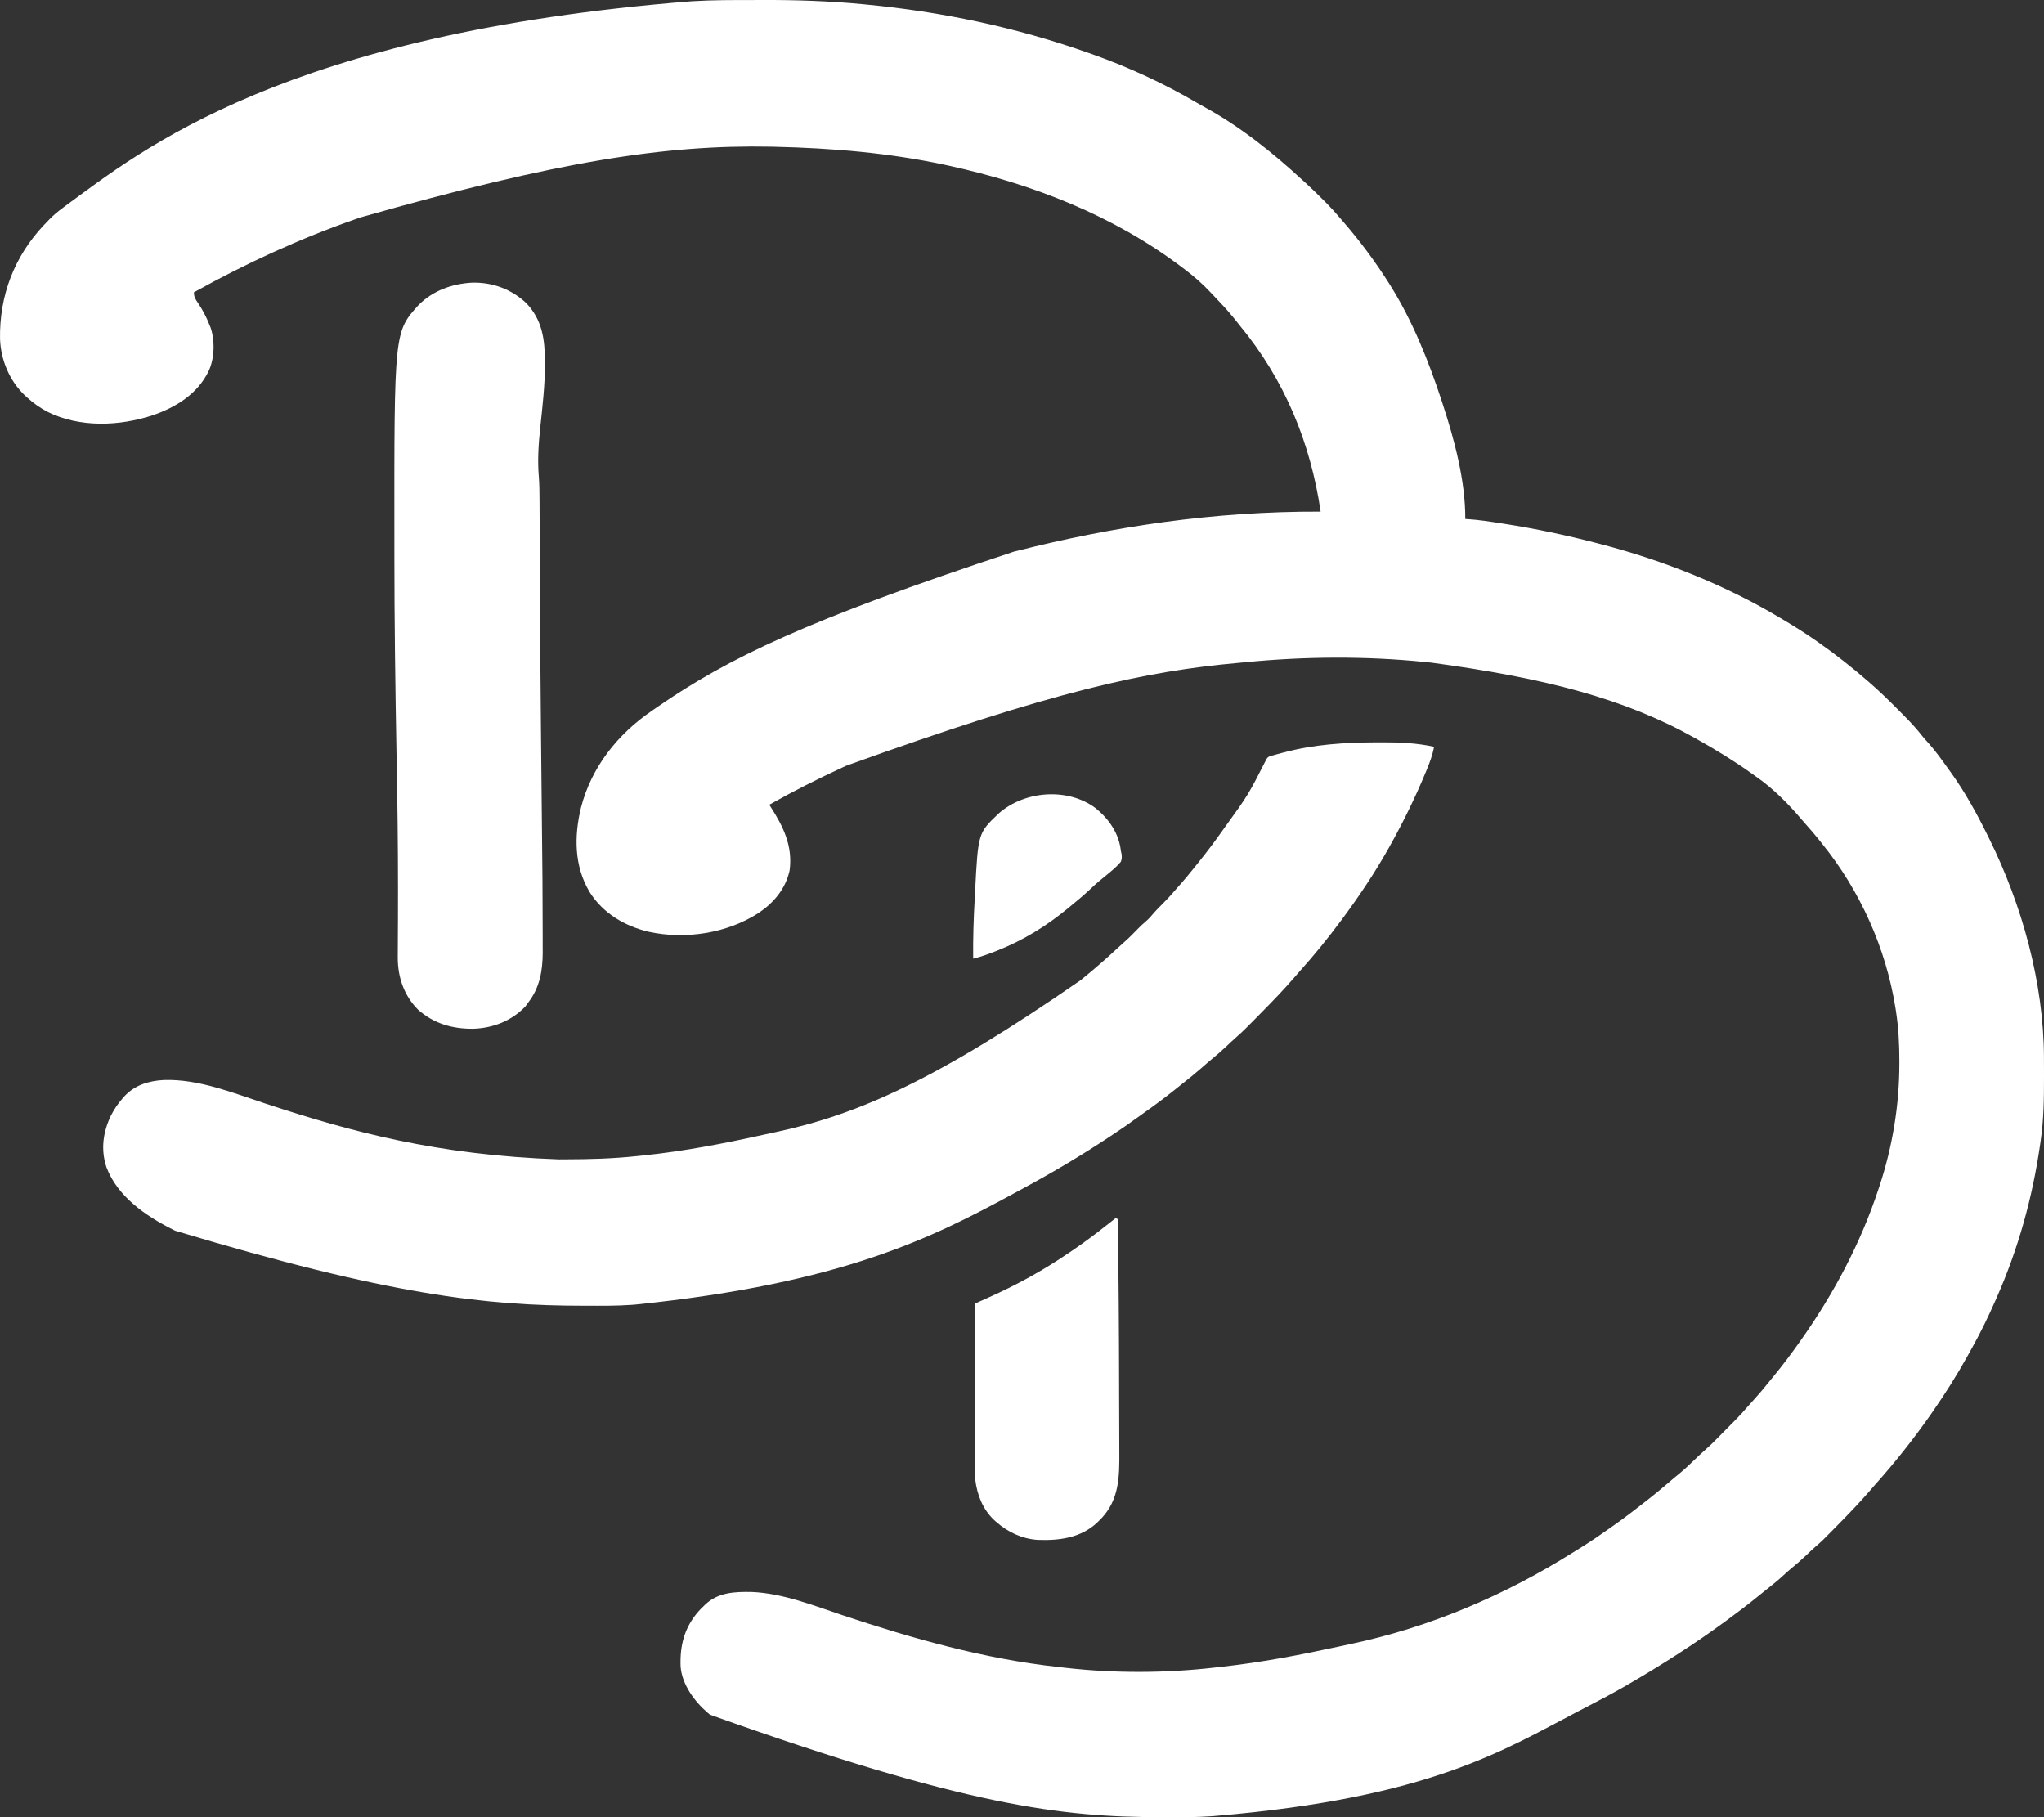
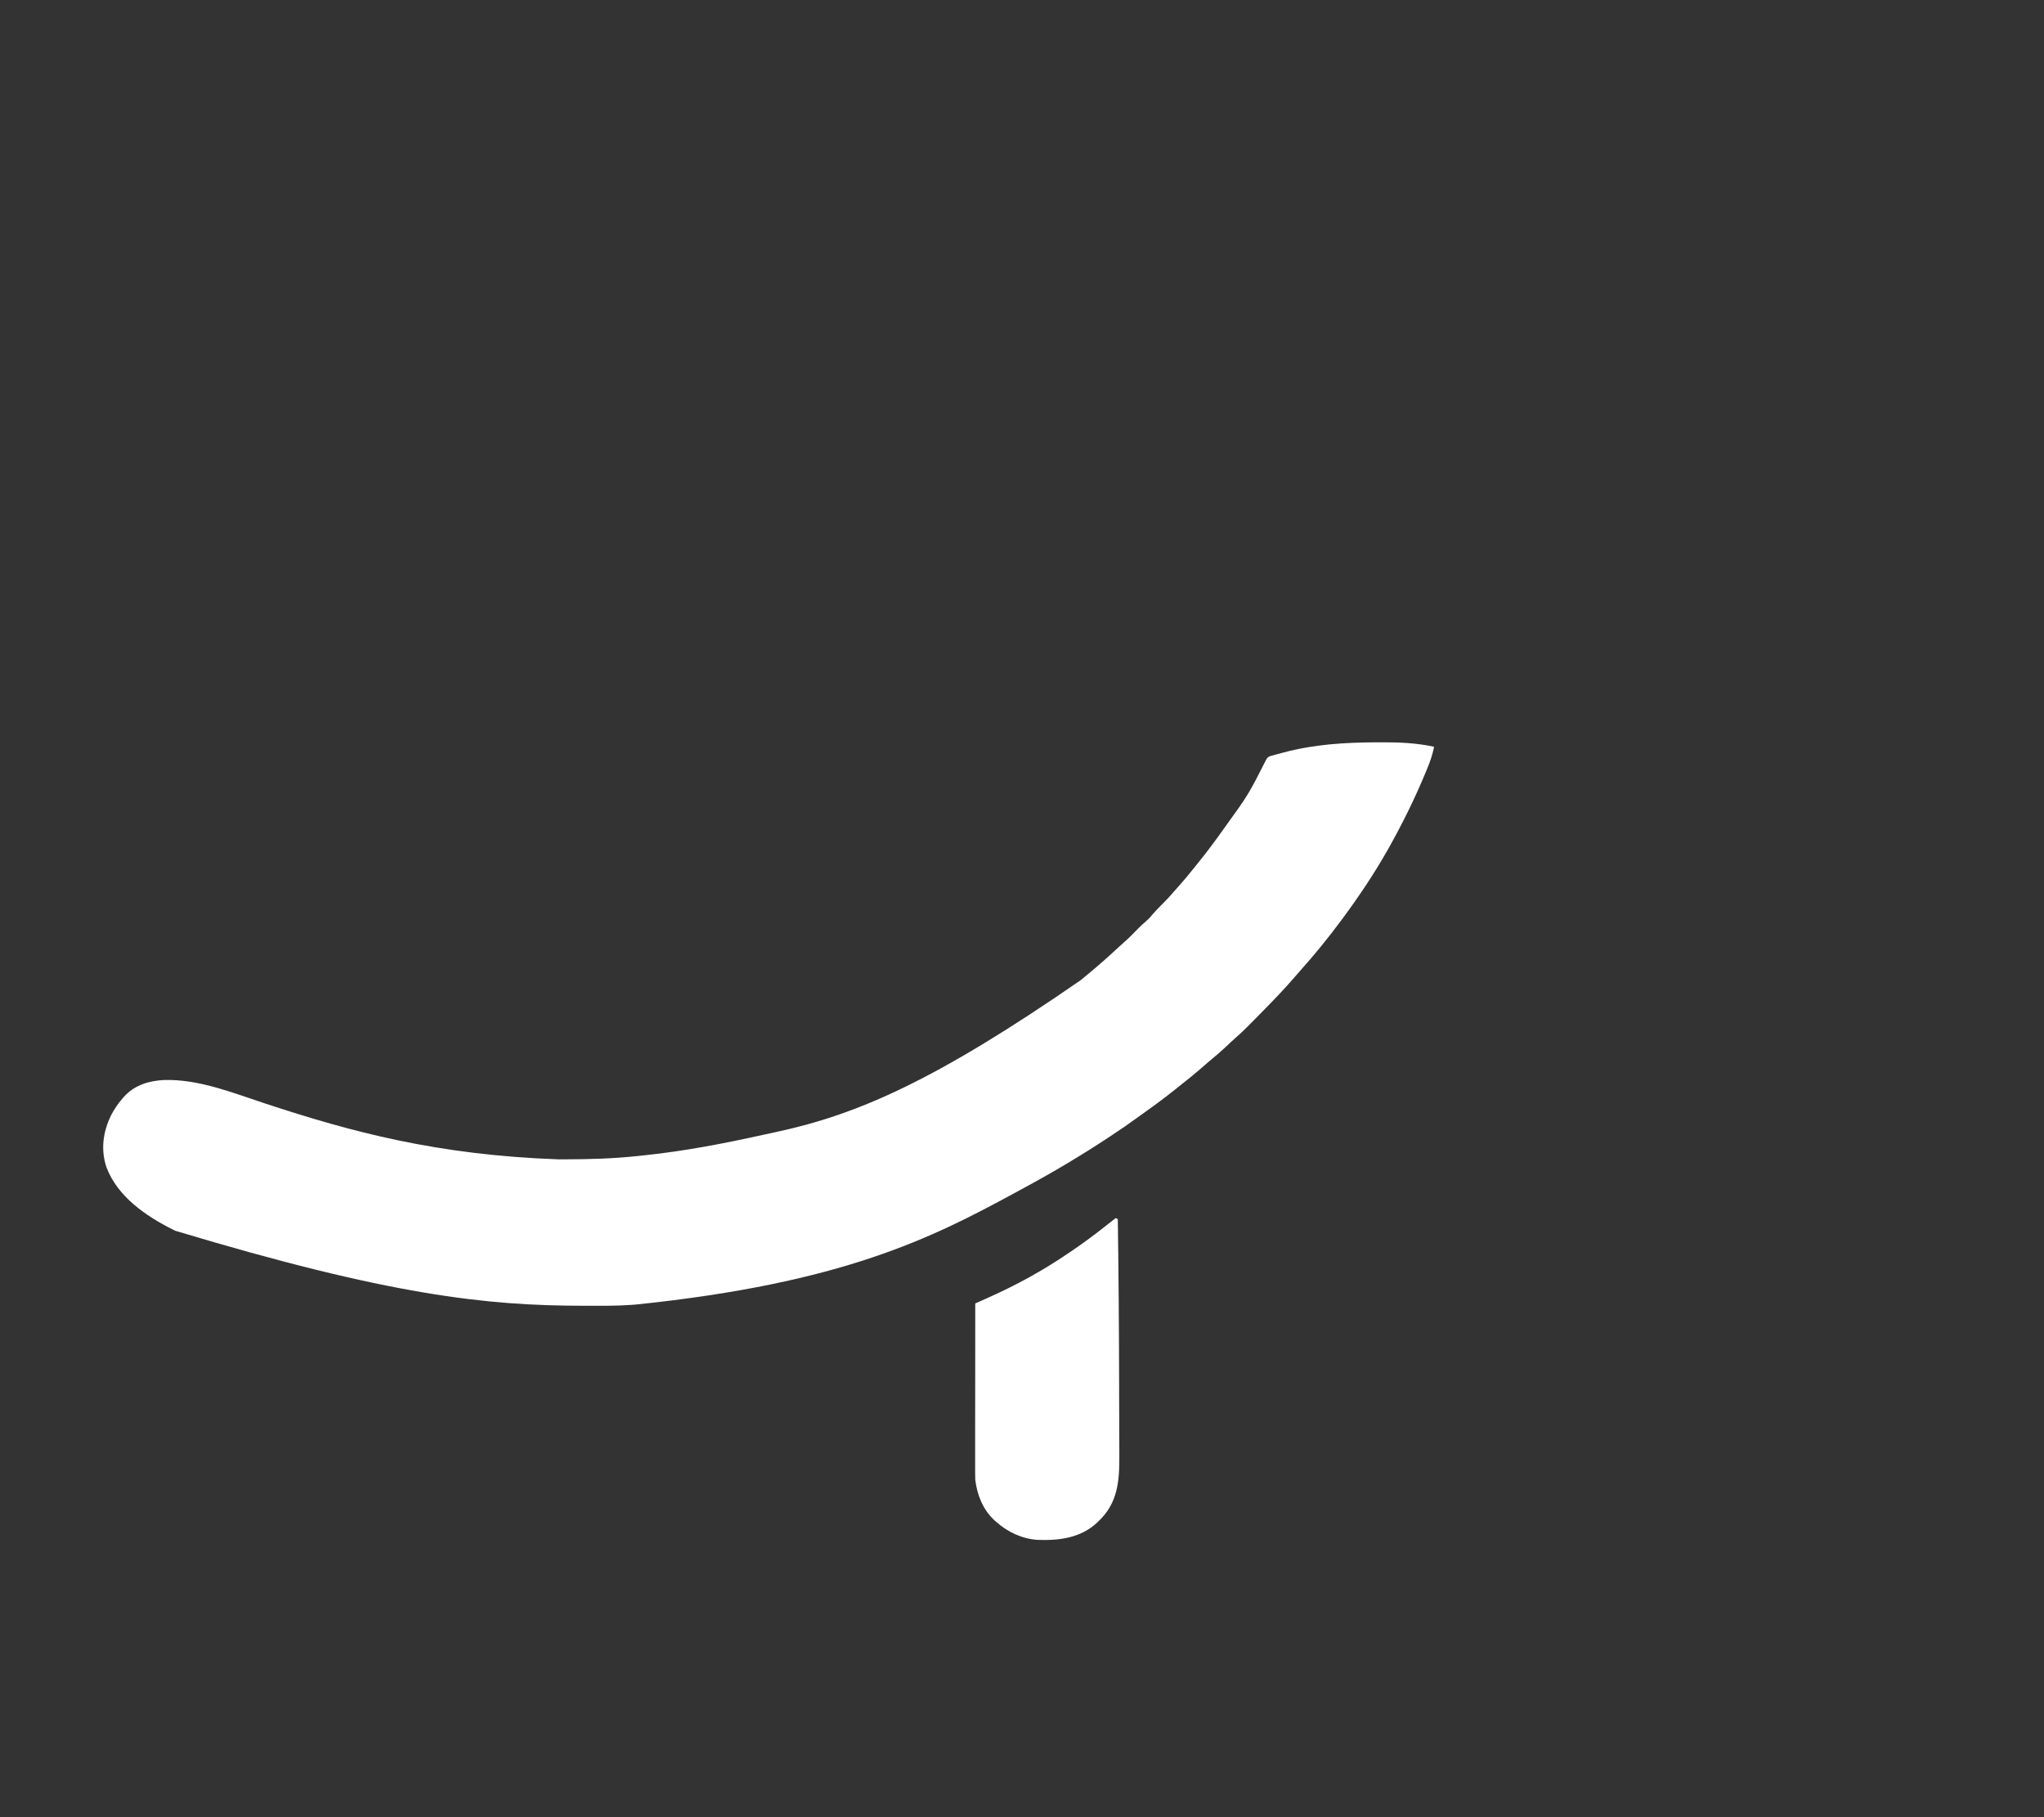
<svg xmlns="http://www.w3.org/2000/svg" fill="none" height="100%" overflow="visible" preserveAspectRatio="none" style="display: block;" viewBox="0 0 54 48" width="100%">
  <rect x="0" y="0" width="54" height="48" fill="#333333" stroke="none" />
  <g id="Dimarelos Logo">
-     <path d="M19.847 0.001C19.945 0.001 20.043 0.001 20.14 0C21.025 -0.003 21.906 0.026 22.786 0.11C22.823 0.114 22.823 0.114 22.86 0.117C24.875 0.308 26.851 0.722 28.761 1.399C28.794 1.41 28.828 1.422 28.862 1.434C29.821 1.775 30.755 2.207 31.634 2.723C31.693 2.758 31.753 2.791 31.813 2.824C32.761 3.34 33.63 4.036 34.423 4.769C34.447 4.791 34.472 4.813 34.497 4.835C34.667 4.991 34.832 5.153 34.995 5.317C35.024 5.346 35.024 5.346 35.054 5.376C35.179 5.503 35.297 5.635 35.413 5.771C35.441 5.804 35.47 5.838 35.499 5.871C35.941 6.382 36.344 6.925 36.705 7.498C36.715 7.514 36.725 7.53 36.735 7.547C37.316 8.474 37.736 9.524 38.079 10.562C38.089 10.591 38.098 10.62 38.108 10.651C38.42 11.602 38.717 12.701 38.711 13.709C38.73 13.71 38.749 13.711 38.768 13.712C39.069 13.731 39.365 13.777 39.663 13.824C39.69 13.828 39.718 13.832 39.747 13.837C40.575 13.966 41.39 14.138 42.202 14.35C42.235 14.358 42.268 14.367 42.303 14.376C43.95 14.807 45.572 15.449 47.039 16.327C47.063 16.341 47.088 16.356 47.113 16.371C47.416 16.55 47.712 16.737 48.001 16.94C48.02 16.953 48.039 16.966 48.058 16.98C48.496 17.287 48.913 17.617 49.319 17.967C49.34 17.985 49.34 17.985 49.362 18.004C49.643 18.248 49.91 18.506 50.171 18.771C50.219 18.82 50.267 18.868 50.315 18.916C50.48 19.083 50.636 19.251 50.78 19.436C50.833 19.502 50.888 19.564 50.946 19.626C51.145 19.848 51.317 20.095 51.492 20.338C51.507 20.358 51.522 20.38 51.538 20.401C51.916 20.927 52.221 21.483 52.509 22.064C52.529 22.105 52.529 22.105 52.55 22.147C53.422 23.908 53.992 25.956 53.999 27.934C53.999 27.987 53.999 27.987 53.999 28.041C54 28.155 54 28.269 54 28.383C54 28.403 54 28.422 54 28.442C54 29.012 53.995 29.576 53.911 30.141C53.905 30.181 53.899 30.22 53.894 30.259C53.693 31.642 53.319 32.987 52.756 34.263C52.735 34.312 52.735 34.312 52.713 34.361C52.529 34.778 52.332 35.185 52.11 35.583C52.069 35.656 52.029 35.729 51.989 35.802C51.703 36.318 51.389 36.816 51.052 37.299C51.038 37.319 51.025 37.338 51.011 37.359C50.557 38.007 50.067 38.627 49.54 39.215C49.492 39.269 49.445 39.324 49.398 39.379C49.115 39.706 48.816 40.014 48.513 40.321C48.496 40.338 48.48 40.355 48.462 40.373C48.138 40.703 48.138 40.703 47.966 40.851C47.885 40.921 47.809 40.995 47.731 41.069C47.593 41.201 47.45 41.326 47.302 41.446C47.232 41.504 47.166 41.565 47.099 41.627C46.963 41.752 46.819 41.867 46.673 41.982C46.59 42.047 46.507 42.115 46.425 42.182C46.169 42.392 45.904 42.59 45.637 42.786C45.611 42.806 45.611 42.806 45.583 42.826C44.764 43.428 43.904 43.975 43.026 44.485C43.005 44.497 42.983 44.51 42.961 44.523C42.608 44.727 42.248 44.916 41.887 45.103C41.823 45.136 41.759 45.169 41.696 45.202C39.737 46.223 37.786 47.488 32.114 47.966C32.066 47.97 32.066 47.97 32.018 47.974C31.587 48.006 31.154 48 30.723 47.999C30.701 47.999 30.68 47.999 30.657 47.999C28.086 47.998 25.539 47.718 18.756 45.292C18.722 45.264 18.722 45.264 18.687 45.234C18.346 44.94 18.021 44.498 17.981 44.03C17.958 43.47 18.078 42.992 18.454 42.563C18.523 42.488 18.523 42.488 18.591 42.424C18.605 42.41 18.618 42.397 18.632 42.383C18.974 42.059 19.411 42.044 19.854 42.051C20.677 42.084 21.486 42.407 22.262 42.666C24.125 43.285 26.001 43.819 27.956 44.032C28.016 44.039 28.077 44.046 28.137 44.053C29.431 44.202 30.814 44.197 32.108 44.046C32.173 44.039 32.238 44.032 32.304 44.024C33.346 43.908 34.368 43.711 35.393 43.488C35.492 43.467 35.591 43.446 35.69 43.424C37.784 42.98 39.754 42.141 41.57 40.999C41.641 40.955 41.712 40.911 41.782 40.867C42.019 40.72 42.248 40.564 42.475 40.403C42.532 40.362 42.59 40.322 42.647 40.282C42.926 40.085 43.197 39.878 43.466 39.666C43.483 39.653 43.5 39.639 43.518 39.626C43.709 39.476 43.896 39.323 44.08 39.164C44.17 39.086 44.261 39.01 44.354 38.935C44.506 38.81 44.648 38.675 44.79 38.538C44.816 38.513 44.816 38.513 44.843 38.487C44.859 38.472 44.874 38.457 44.89 38.442C44.944 38.391 44.999 38.343 45.054 38.294C45.164 38.197 45.268 38.095 45.371 37.99C45.389 37.972 45.407 37.954 45.426 37.935C45.464 37.896 45.502 37.858 45.54 37.819C45.598 37.761 45.655 37.702 45.713 37.644C45.75 37.606 45.788 37.569 45.825 37.531C45.842 37.514 45.859 37.496 45.876 37.479C45.979 37.374 46.077 37.266 46.172 37.154C46.234 37.082 46.298 37.012 46.362 36.942C46.478 36.815 46.589 36.684 46.696 36.549C46.747 36.485 46.799 36.421 46.852 36.358C47.092 36.068 47.316 35.769 47.534 35.461C47.55 35.438 47.566 35.415 47.583 35.392C48.446 34.17 49.151 32.848 49.623 31.422C49.632 31.394 49.642 31.366 49.652 31.336C49.997 30.288 50.179 29.198 50.179 28.093C50.179 28.067 50.179 28.042 50.179 28.016C50.179 27.578 50.157 27.149 50.09 26.716C50.086 26.686 50.081 26.656 50.076 26.625C49.824 25.043 49.14 23.527 48.139 22.287C48.118 22.261 48.097 22.235 48.076 22.208C47.958 22.059 47.835 21.915 47.708 21.774C47.673 21.735 47.638 21.695 47.604 21.655C47.241 21.227 46.841 20.823 46.38 20.505C46.344 20.479 46.309 20.454 46.273 20.428C45.813 20.1 45.332 19.806 44.84 19.53C44.819 19.518 44.798 19.506 44.777 19.494C42.941 18.463 40.84 17.91 37.812 17.503C37.749 17.497 37.687 17.49 37.625 17.484C36.082 17.328 34.465 17.339 32.922 17.49C32.855 17.497 32.788 17.503 32.721 17.509C30.272 17.729 27.858 18.243 22.357 20.226C22.326 20.24 22.295 20.255 22.264 20.269C21.604 20.574 20.957 20.899 20.323 21.257C20.334 21.274 20.346 21.291 20.357 21.309C20.694 21.831 20.946 22.346 20.861 22.989C20.756 23.477 20.443 23.845 20.041 24.116C19.205 24.656 18.105 24.823 17.139 24.613C16.505 24.464 15.927 24.124 15.574 23.558C15.168 22.875 15.166 22.09 15.348 21.335C15.624 20.262 16.321 19.389 17.217 18.778C17.263 18.746 17.309 18.714 17.355 18.682C19.252 17.373 21.313 16.38 26.782 14.572C26.804 14.567 26.826 14.561 26.848 14.556C29.384 13.913 32.043 13.504 34.89 13.514C34.62 11.685 33.934 10.027 32.758 8.604C32.704 8.538 32.653 8.471 32.6 8.405C32.423 8.185 32.226 7.981 32.032 7.777C32.016 7.76 32 7.742 31.983 7.725C31.768 7.496 31.54 7.296 31.29 7.108C31.271 7.094 31.253 7.08 31.234 7.066C29.422 5.692 27.276 4.86 25.078 4.379C25.043 4.371 25.009 4.363 24.973 4.356C23.488 4.037 21.975 3.912 20.46 3.877C20.416 3.876 20.416 3.876 20.37 3.875C17.578 3.821 14.768 4.253 9.521 5.743C9.47 5.761 9.47 5.761 9.419 5.779C7.934 6.296 6.499 6.956 5.123 7.721C5.123 7.852 5.166 7.909 5.237 8.012C5.357 8.194 5.455 8.38 5.535 8.584C5.545 8.607 5.554 8.631 5.564 8.654C5.682 9.007 5.669 9.476 5.508 9.81C5.215 10.408 4.649 10.755 4.046 10.965C3.159 11.259 2.101 11.303 1.249 10.874C1.058 10.772 0.886 10.653 0.725 10.506C0.702 10.485 0.679 10.464 0.655 10.443C0.252 10.059 0.022 9.513 0.001 8.954C-0.018 7.805 0.38 6.768 1.168 5.936C1.195 5.909 1.221 5.882 1.248 5.855C1.27 5.831 1.27 5.831 1.292 5.807C1.408 5.686 1.532 5.583 1.667 5.484C1.689 5.468 1.711 5.451 1.734 5.434C3.738 3.967 7.528 0.883 18.262 0.034C18.284 0.032 18.306 0.031 18.329 0.03C18.835 -0 19.341 0.001 19.847 0.001Z" fill="white" style="fill:white;fill-opacity:1;" />
    <path d="M36.37 19.608C36.424 19.608 36.478 19.608 36.531 19.608C36.988 19.605 37.438 19.629 37.886 19.725C37.847 19.941 37.774 20.135 37.691 20.338C37.684 20.355 37.676 20.372 37.669 20.39C37.389 21.069 37.063 21.731 36.705 22.371C36.685 22.405 36.685 22.405 36.666 22.44C36.309 23.072 35.899 23.682 35.468 24.265C35.456 24.281 35.444 24.297 35.432 24.313C35.09 24.775 34.725 25.223 34.342 25.65C34.292 25.706 34.243 25.762 34.195 25.819C33.922 26.135 33.633 26.434 33.34 26.731C33.275 26.796 33.211 26.861 33.147 26.927C33.105 26.969 33.063 27.011 33.022 27.053C33.003 27.072 32.984 27.091 32.965 27.111C32.857 27.22 32.746 27.324 32.631 27.424C32.554 27.491 32.481 27.561 32.408 27.631C32.276 27.755 32.141 27.873 32.001 27.987C31.91 28.062 31.823 28.139 31.735 28.216C31.562 28.367 31.385 28.51 31.205 28.651C31.148 28.696 31.091 28.742 31.035 28.787C30.777 28.993 30.514 29.189 30.245 29.379C30.177 29.427 30.109 29.476 30.042 29.525C29.829 29.681 29.612 29.829 29.393 29.974C29.375 29.986 29.357 29.998 29.339 30.01C28.581 30.514 27.801 30.976 27 31.407C26.927 31.446 26.854 31.486 26.781 31.526C24.622 32.697 22.264 33.895 16.805 34.458C16.769 34.461 16.734 34.464 16.698 34.467C16.293 34.496 15.887 34.492 15.482 34.491C15.462 34.491 15.442 34.491 15.421 34.491C12.861 34.49 10.303 34.219 4.628 32.509C4.606 32.498 4.584 32.487 4.562 32.476C3.855 32.122 3.101 31.605 2.812 30.831C2.657 30.365 2.721 29.9 2.933 29.462C3.016 29.303 3.109 29.162 3.227 29.027C3.241 29.01 3.255 28.993 3.27 28.976C3.552 28.662 3.928 28.549 4.333 28.528C5.25 28.499 6.16 28.871 7.019 29.153C9.273 29.894 11.538 30.51 14.762 30.624C14.822 30.623 14.882 30.623 14.942 30.623C15.571 30.622 16.196 30.605 16.822 30.538C16.889 30.531 16.956 30.524 17.023 30.517C18.084 30.406 19.129 30.205 20.17 29.974C20.275 29.951 20.38 29.928 20.485 29.906C22.684 29.437 24.749 28.517 28.549 25.892C28.616 25.836 28.683 25.78 28.751 25.725C29.007 25.512 29.257 25.294 29.5 25.067C29.573 24.998 29.647 24.931 29.723 24.865C29.835 24.767 29.939 24.66 30.043 24.553C30.115 24.479 30.188 24.407 30.268 24.341C30.352 24.271 30.42 24.191 30.49 24.107C30.561 24.026 30.637 23.951 30.713 23.875C30.82 23.767 30.925 23.657 31.023 23.54C31.078 23.476 31.134 23.413 31.19 23.351C31.296 23.232 31.397 23.11 31.496 22.986C31.546 22.924 31.596 22.862 31.646 22.8C31.877 22.516 32.095 22.224 32.307 21.925C32.323 21.902 32.339 21.879 32.356 21.856C32.978 20.996 32.978 20.996 33.458 20.053C33.502 19.981 33.547 19.975 33.626 19.954C33.654 19.946 33.682 19.938 33.711 19.93C33.742 19.922 33.772 19.914 33.803 19.906C33.834 19.898 33.865 19.889 33.897 19.88C34.721 19.66 35.52 19.612 36.37 19.608Z" fill="white" style="fill:white;fill-opacity:1;" />
-     <path d="M12.463 7.467C13.005 7.45 13.511 7.637 13.907 8.01C14.324 8.454 14.393 8.952 14.396 9.54C14.396 9.561 14.396 9.582 14.397 9.604C14.398 10.172 14.332 10.735 14.272 11.299C14.227 11.728 14.198 12.161 14.235 12.591C14.25 12.787 14.253 12.982 14.253 13.178C14.254 13.216 14.254 13.254 14.254 13.292C14.254 13.374 14.255 13.456 14.255 13.538C14.255 13.672 14.256 13.807 14.257 13.941C14.258 14.138 14.258 14.335 14.259 14.532C14.261 15.071 14.264 15.609 14.267 16.148C14.267 16.176 14.268 16.204 14.268 16.234C14.273 17.196 14.281 18.159 14.29 19.122C14.29 19.154 14.291 19.186 14.291 19.219C14.297 19.824 14.303 20.428 14.309 21.033C14.334 23.374 14.334 23.374 14.336 24.432C14.336 24.519 14.336 24.606 14.337 24.693C14.337 24.793 14.337 24.893 14.337 24.993C14.337 25.045 14.338 25.098 14.338 25.15C14.337 25.648 14.258 26.096 13.946 26.493C13.926 26.521 13.905 26.55 13.884 26.58C13.52 26.966 13.022 27.158 12.503 27.174C11.956 27.179 11.468 27.043 11.046 26.672C10.679 26.304 10.512 25.828 10.508 25.311C10.508 25.267 10.508 25.222 10.509 25.178C10.509 25.153 10.509 25.128 10.509 25.103C10.509 25.048 10.51 24.994 10.51 24.94C10.511 24.785 10.512 24.63 10.512 24.475C10.512 24.441 10.512 24.408 10.513 24.373C10.518 23.201 10.512 22.03 10.492 20.858C10.492 20.832 10.491 20.806 10.491 20.78C10.486 20.486 10.48 20.192 10.475 19.898C10.443 18.142 10.419 16.386 10.419 14.629C10.419 14.513 10.419 14.396 10.419 14.279C10.414 8.767 10.414 8.767 11.06 8.055C11.44 7.675 11.939 7.498 12.463 7.467Z" fill="white" style="fill:white;fill-opacity:1;" />
    <path d="M29.476 32.174C29.503 32.188 29.503 32.188 29.531 32.202C29.553 33.683 29.563 35.163 29.566 36.644C29.566 36.693 29.566 36.742 29.566 36.791C29.566 36.816 29.566 36.84 29.566 36.865C29.567 37.036 29.567 37.207 29.568 37.378C29.569 37.59 29.57 37.801 29.57 38.013C29.57 38.123 29.57 38.232 29.571 38.342C29.575 38.994 29.572 39.606 29.097 40.107C29.067 40.137 29.067 40.137 29.036 40.168C29.02 40.184 29.004 40.2 28.988 40.216C28.551 40.627 27.979 40.696 27.412 40.675C26.998 40.646 26.624 40.471 26.315 40.196C26.298 40.181 26.281 40.166 26.264 40.151C25.965 39.87 25.813 39.486 25.765 39.082C25.763 39.015 25.762 38.948 25.762 38.882C25.762 38.862 25.762 38.843 25.762 38.824C25.762 38.76 25.762 38.696 25.762 38.633C25.762 38.587 25.762 38.541 25.762 38.495C25.762 38.371 25.762 38.247 25.762 38.123C25.762 37.993 25.762 37.863 25.762 37.733C25.763 37.487 25.763 37.242 25.763 36.996C25.763 36.716 25.764 36.436 25.764 36.157C25.764 35.581 25.765 35.006 25.765 34.43C25.804 34.413 25.843 34.395 25.883 34.377C25.904 34.368 25.926 34.358 25.949 34.348C26.003 34.323 26.058 34.299 26.113 34.274C26.862 33.94 27.559 33.558 28.239 33.093C28.262 33.078 28.285 33.062 28.309 33.046C28.625 32.832 28.929 32.606 29.228 32.369C29.256 32.348 29.284 32.326 29.312 32.303C29.367 32.261 29.421 32.218 29.476 32.174Z" fill="white" style="fill:white;fill-opacity:1;" />
-     <path d="M28.948 21.349C29.302 21.64 29.563 22.014 29.613 22.482C29.621 22.516 29.621 22.516 29.629 22.551C29.641 22.634 29.64 22.681 29.613 22.761C29.507 22.888 29.384 22.991 29.256 23.095C29.23 23.117 29.203 23.139 29.176 23.161C29.127 23.202 29.078 23.242 29.029 23.282C28.946 23.352 28.867 23.425 28.789 23.499C28.638 23.64 28.482 23.773 28.321 23.903C28.29 23.929 28.259 23.955 28.227 23.981C27.65 24.458 27.053 24.827 26.36 25.104C26.33 25.115 26.33 25.115 26.3 25.128C26.105 25.204 25.914 25.274 25.71 25.323C25.704 24.799 25.721 24.279 25.75 23.756C25.753 23.684 25.757 23.611 25.761 23.539C25.84 22.006 25.84 22.006 26.381 21.49C27.066 20.884 28.208 20.795 28.948 21.349Z" fill="white" style="fill:white;fill-opacity:1;" />
  </g>
</svg>